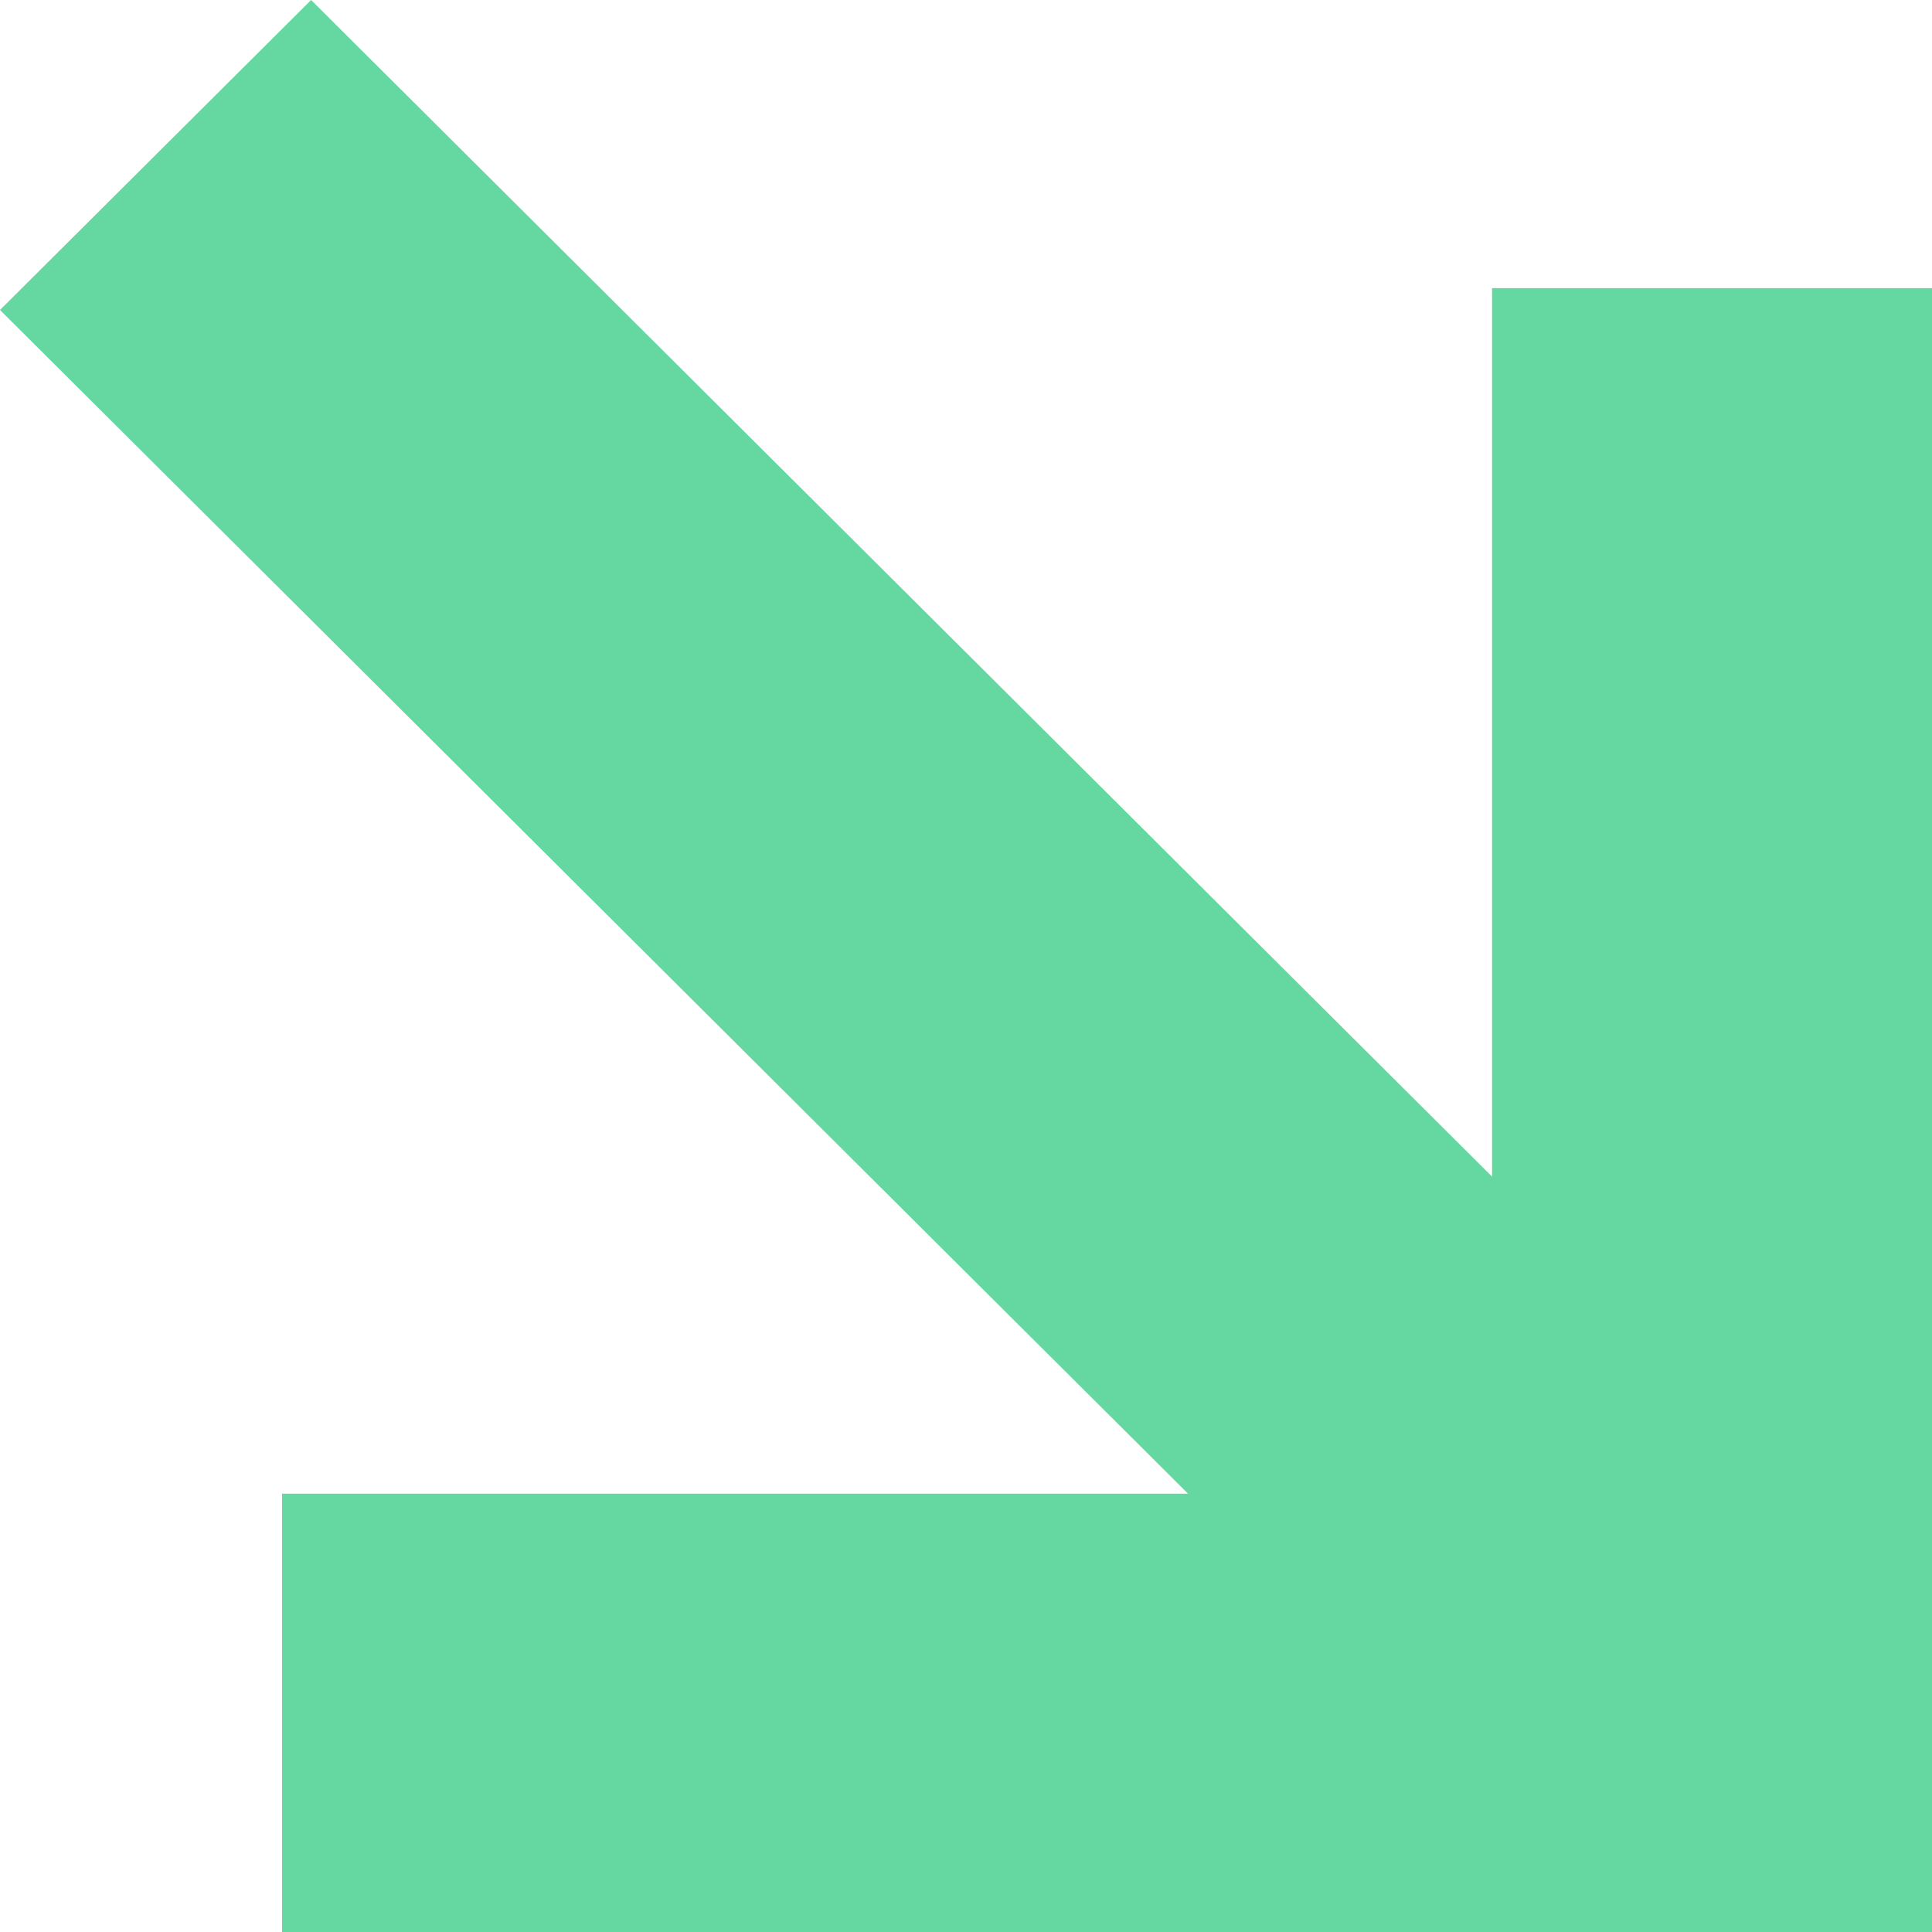
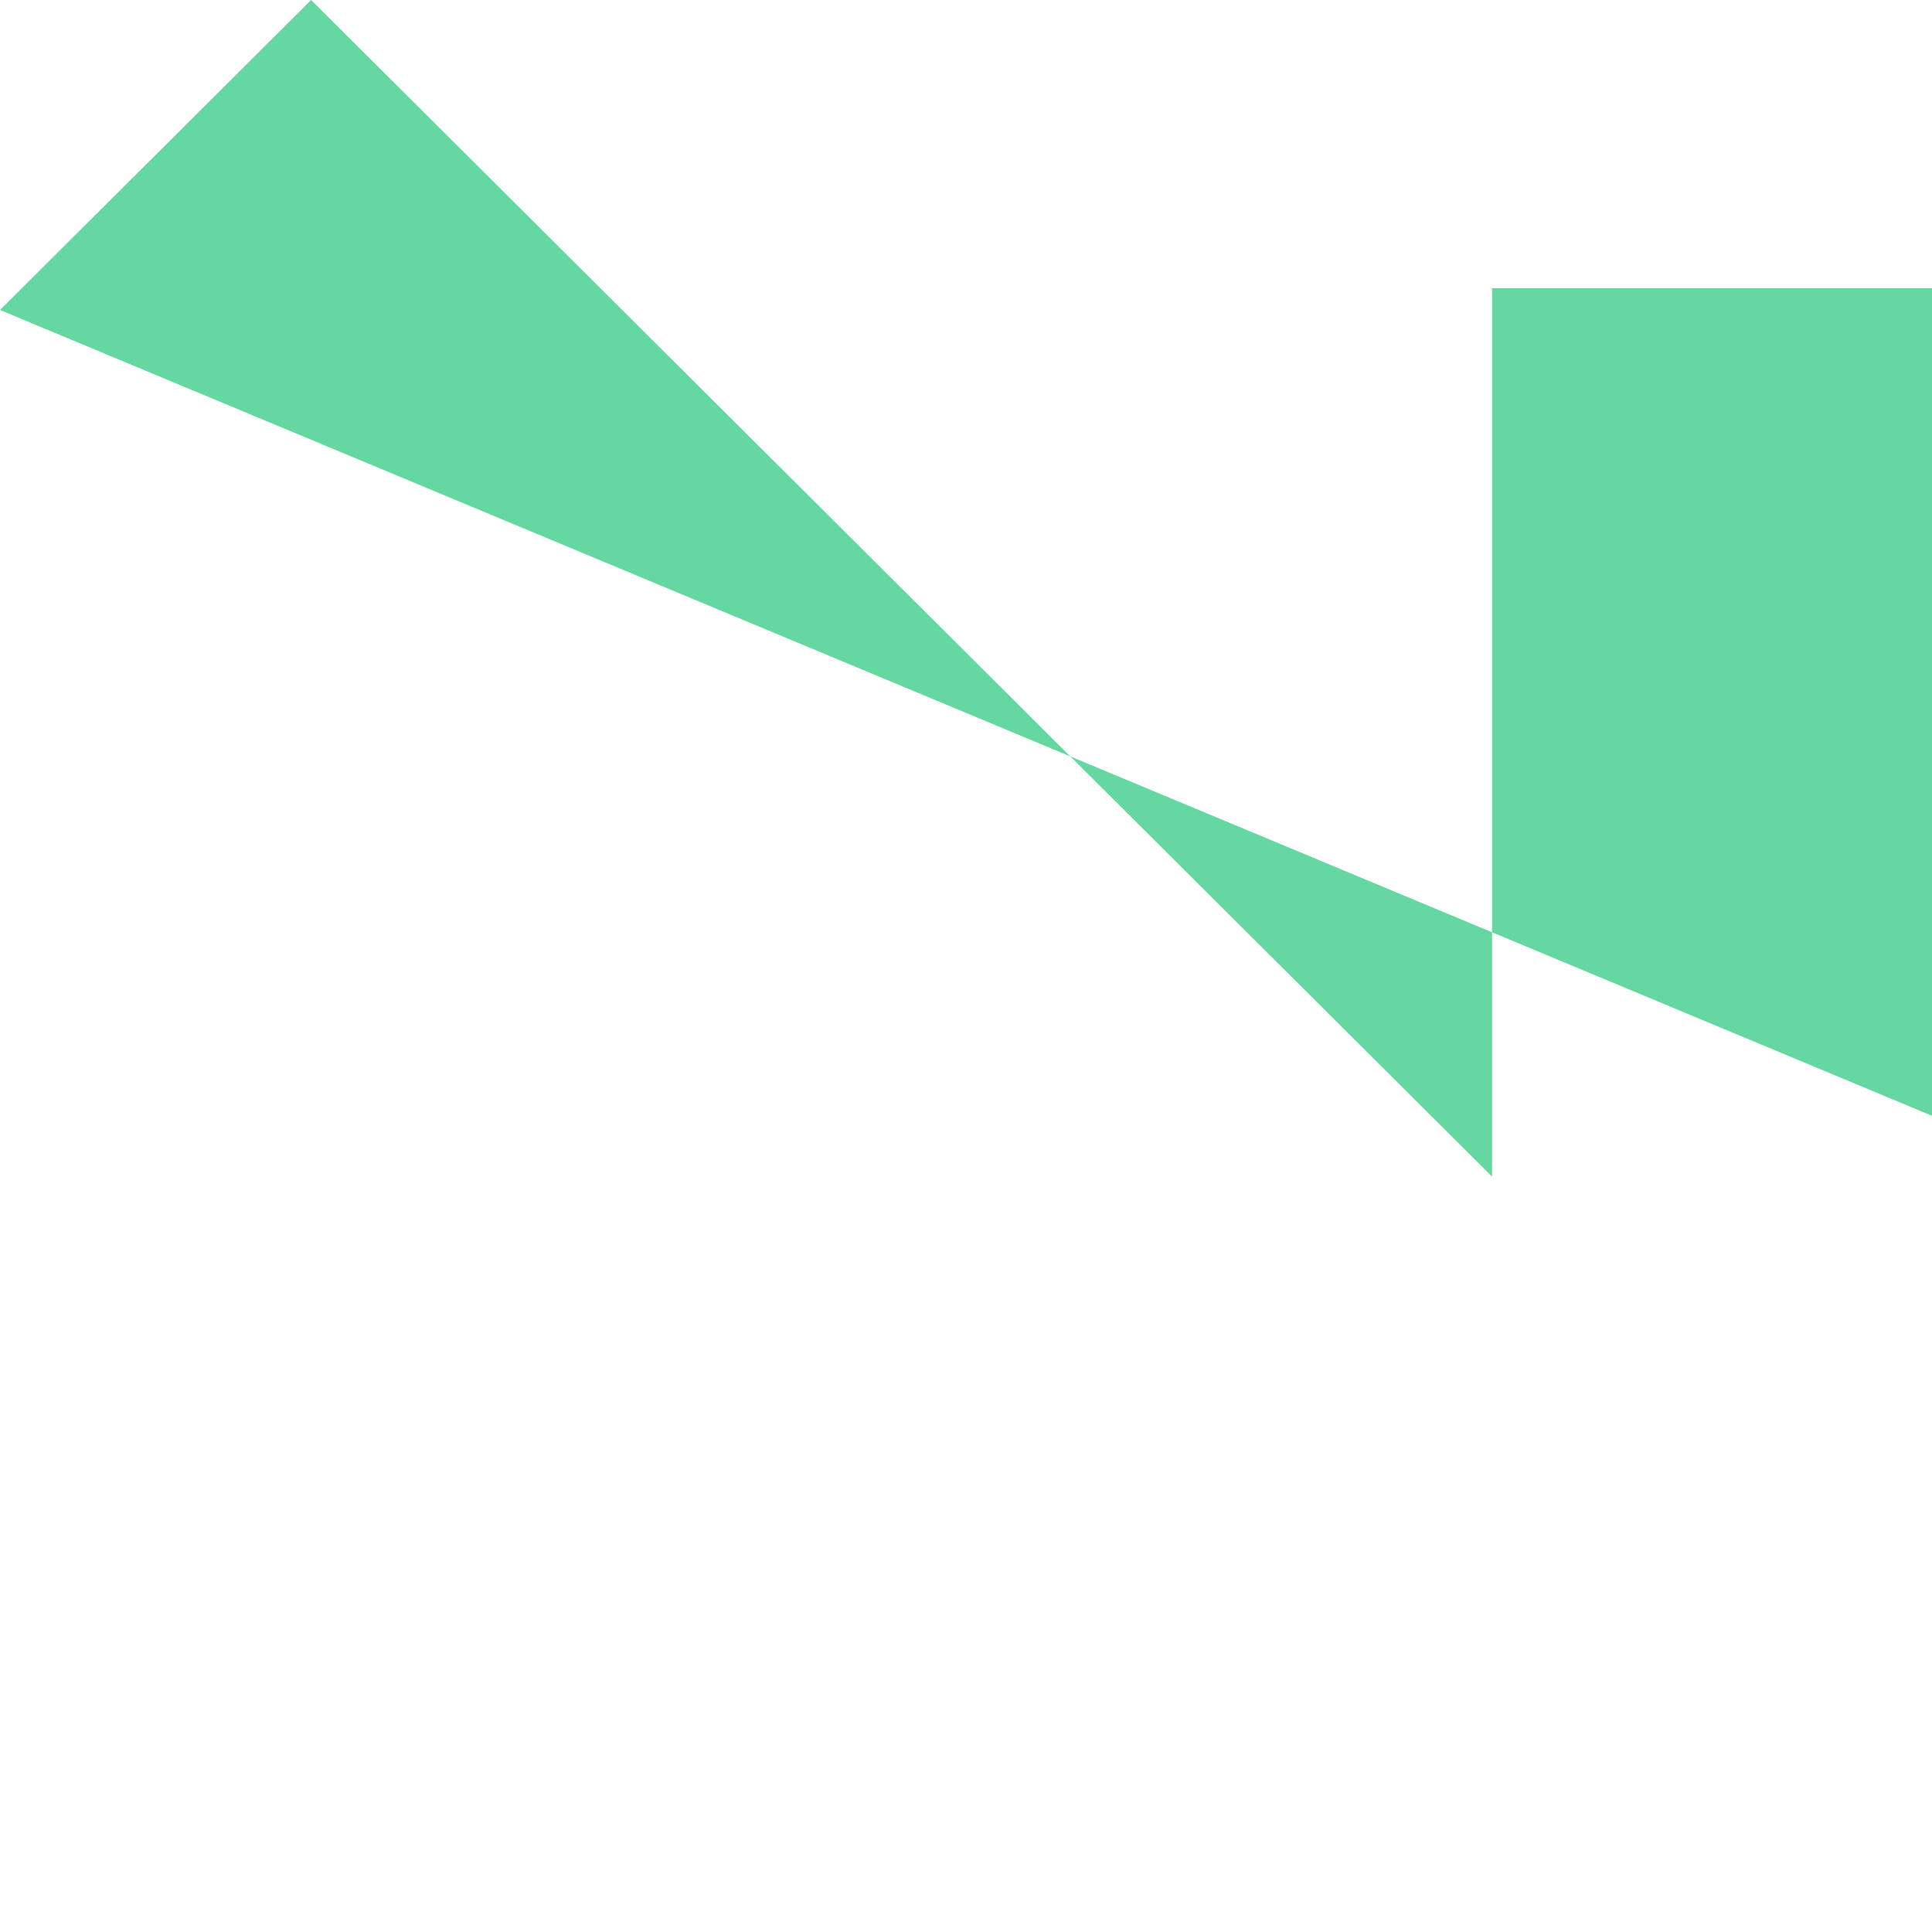
<svg xmlns="http://www.w3.org/2000/svg" width="36" height="36" fill="none" viewBox="0 0 36 36">
-   <path fill="#64D8A0" fill-rule="evenodd" d="M36 5.37V36H5.256v-8.168h16.881L0 5.776 5.797 0l22.005 21.924V5.369H36Z" clip-rule="evenodd" />
+   <path fill="#64D8A0" fill-rule="evenodd" d="M36 5.37V36v-8.168h16.881L0 5.776 5.797 0l22.005 21.924V5.369H36Z" clip-rule="evenodd" />
</svg>